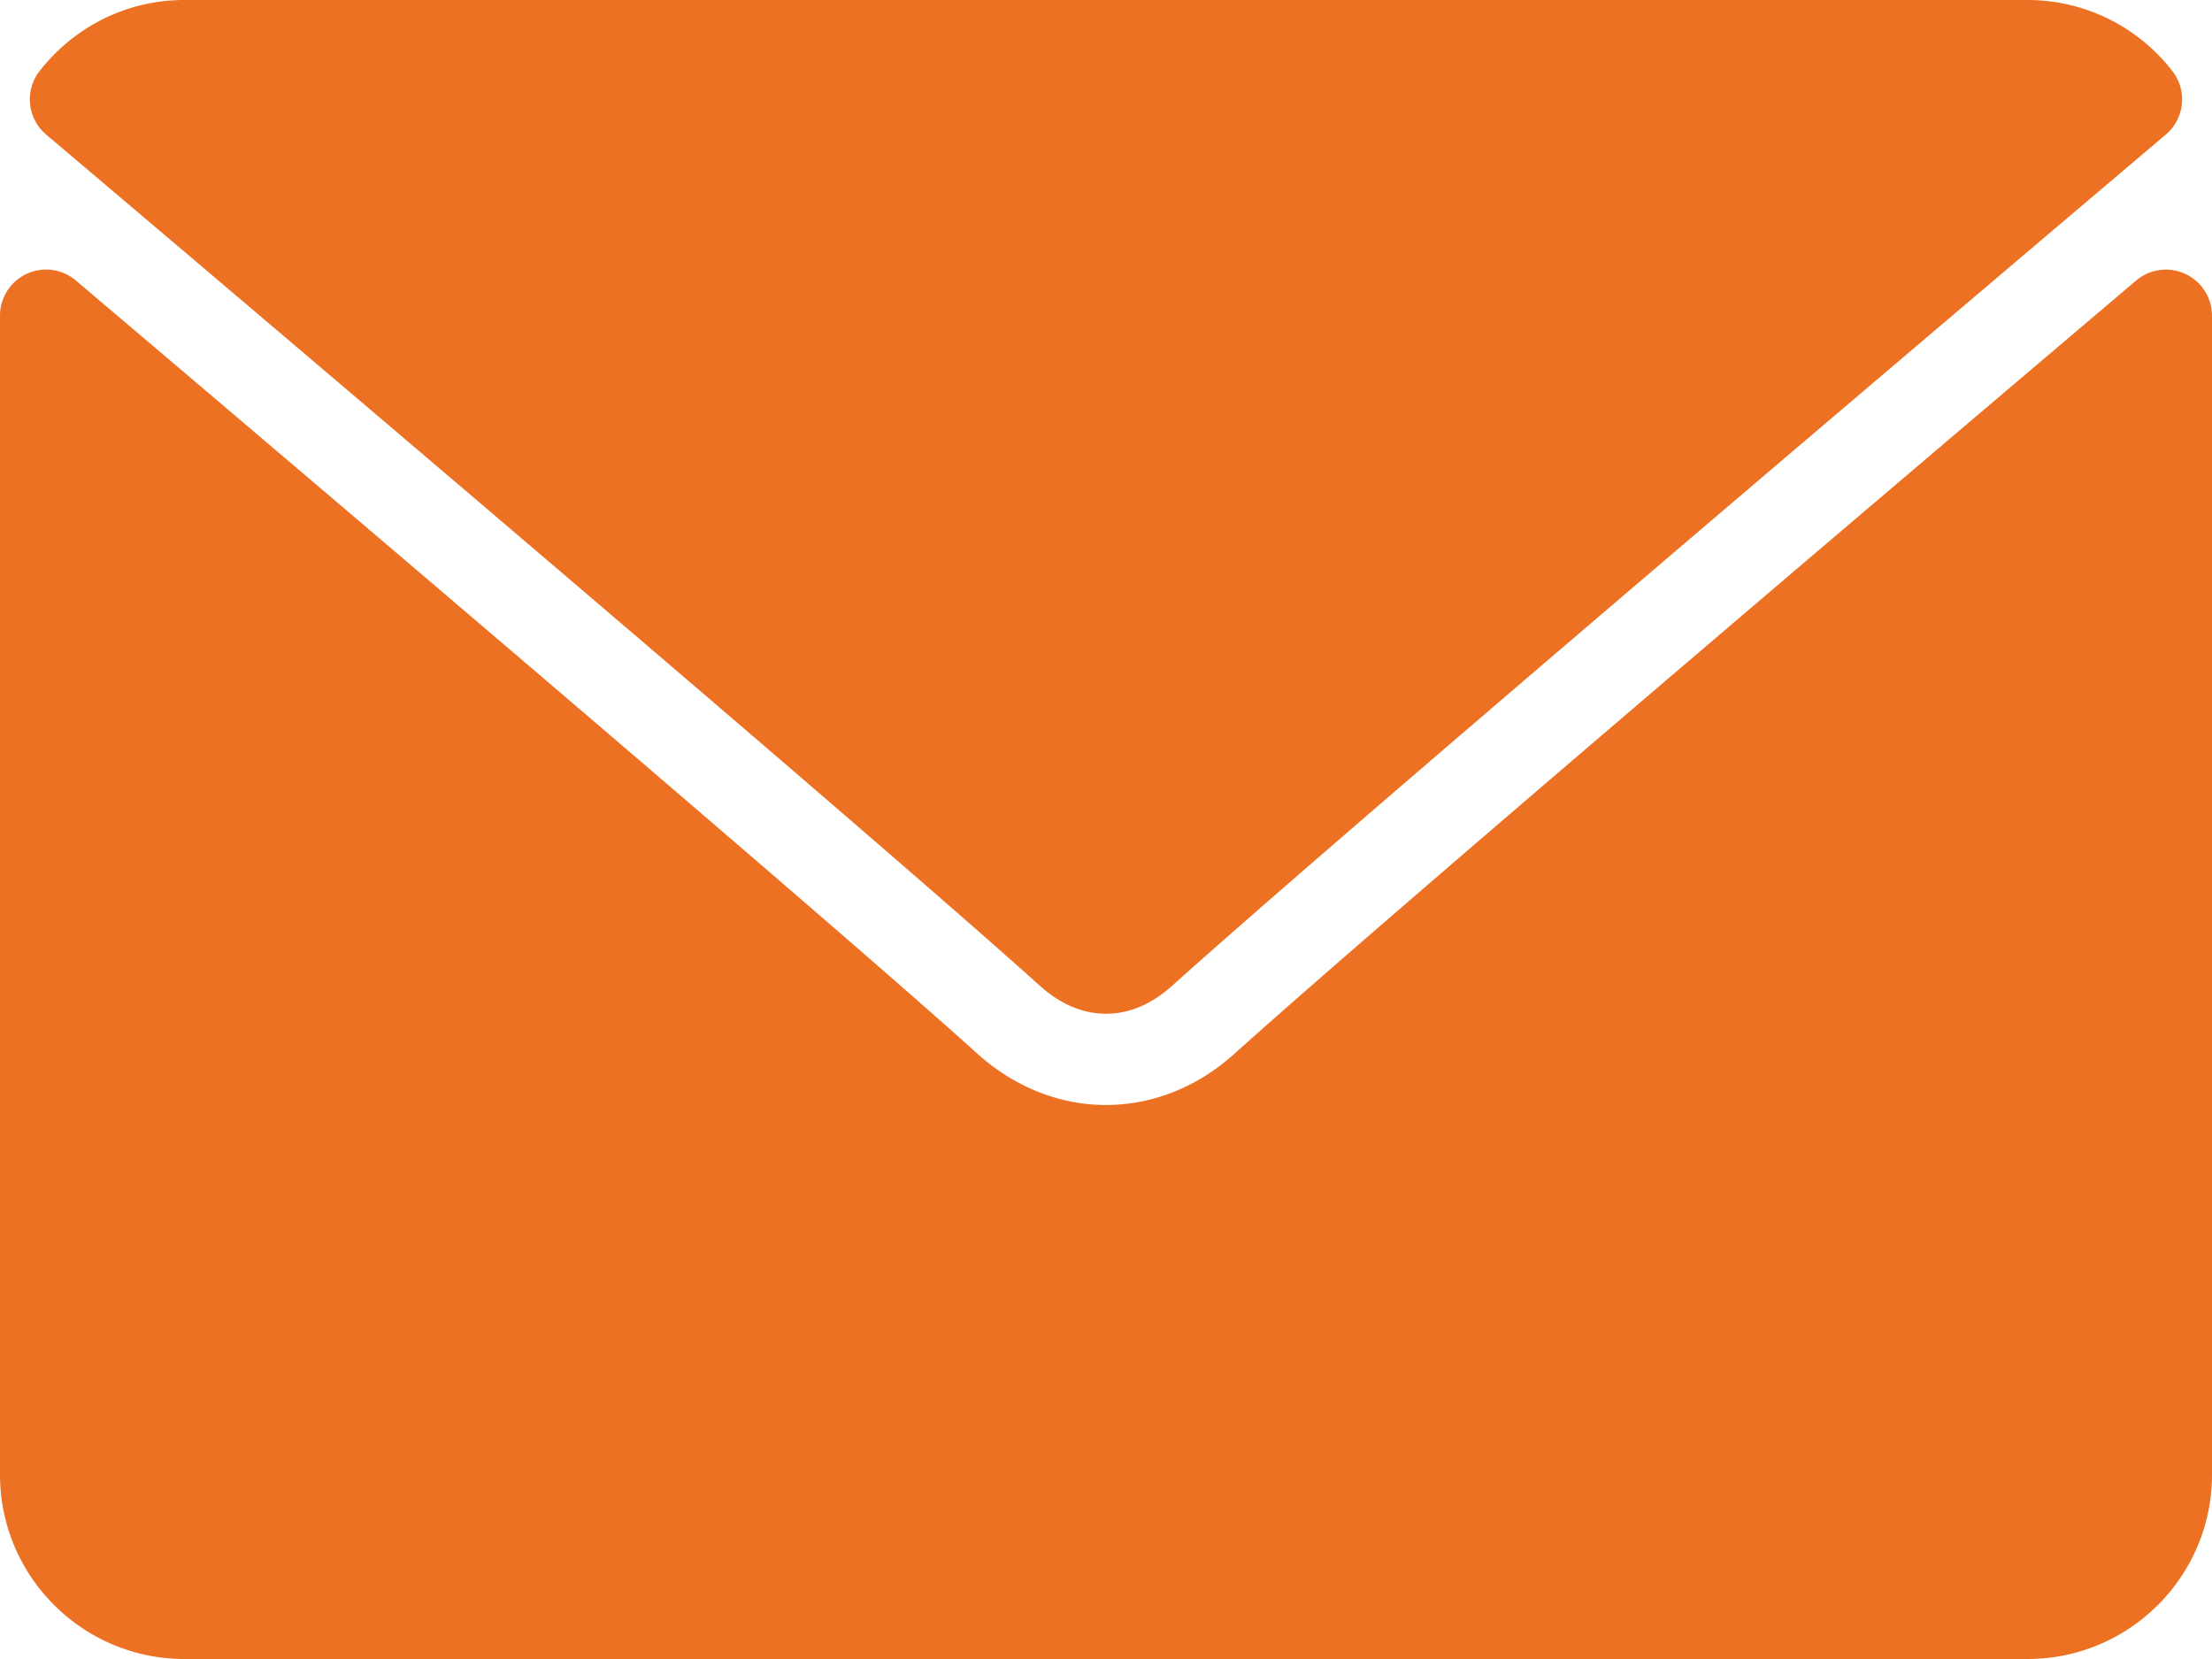
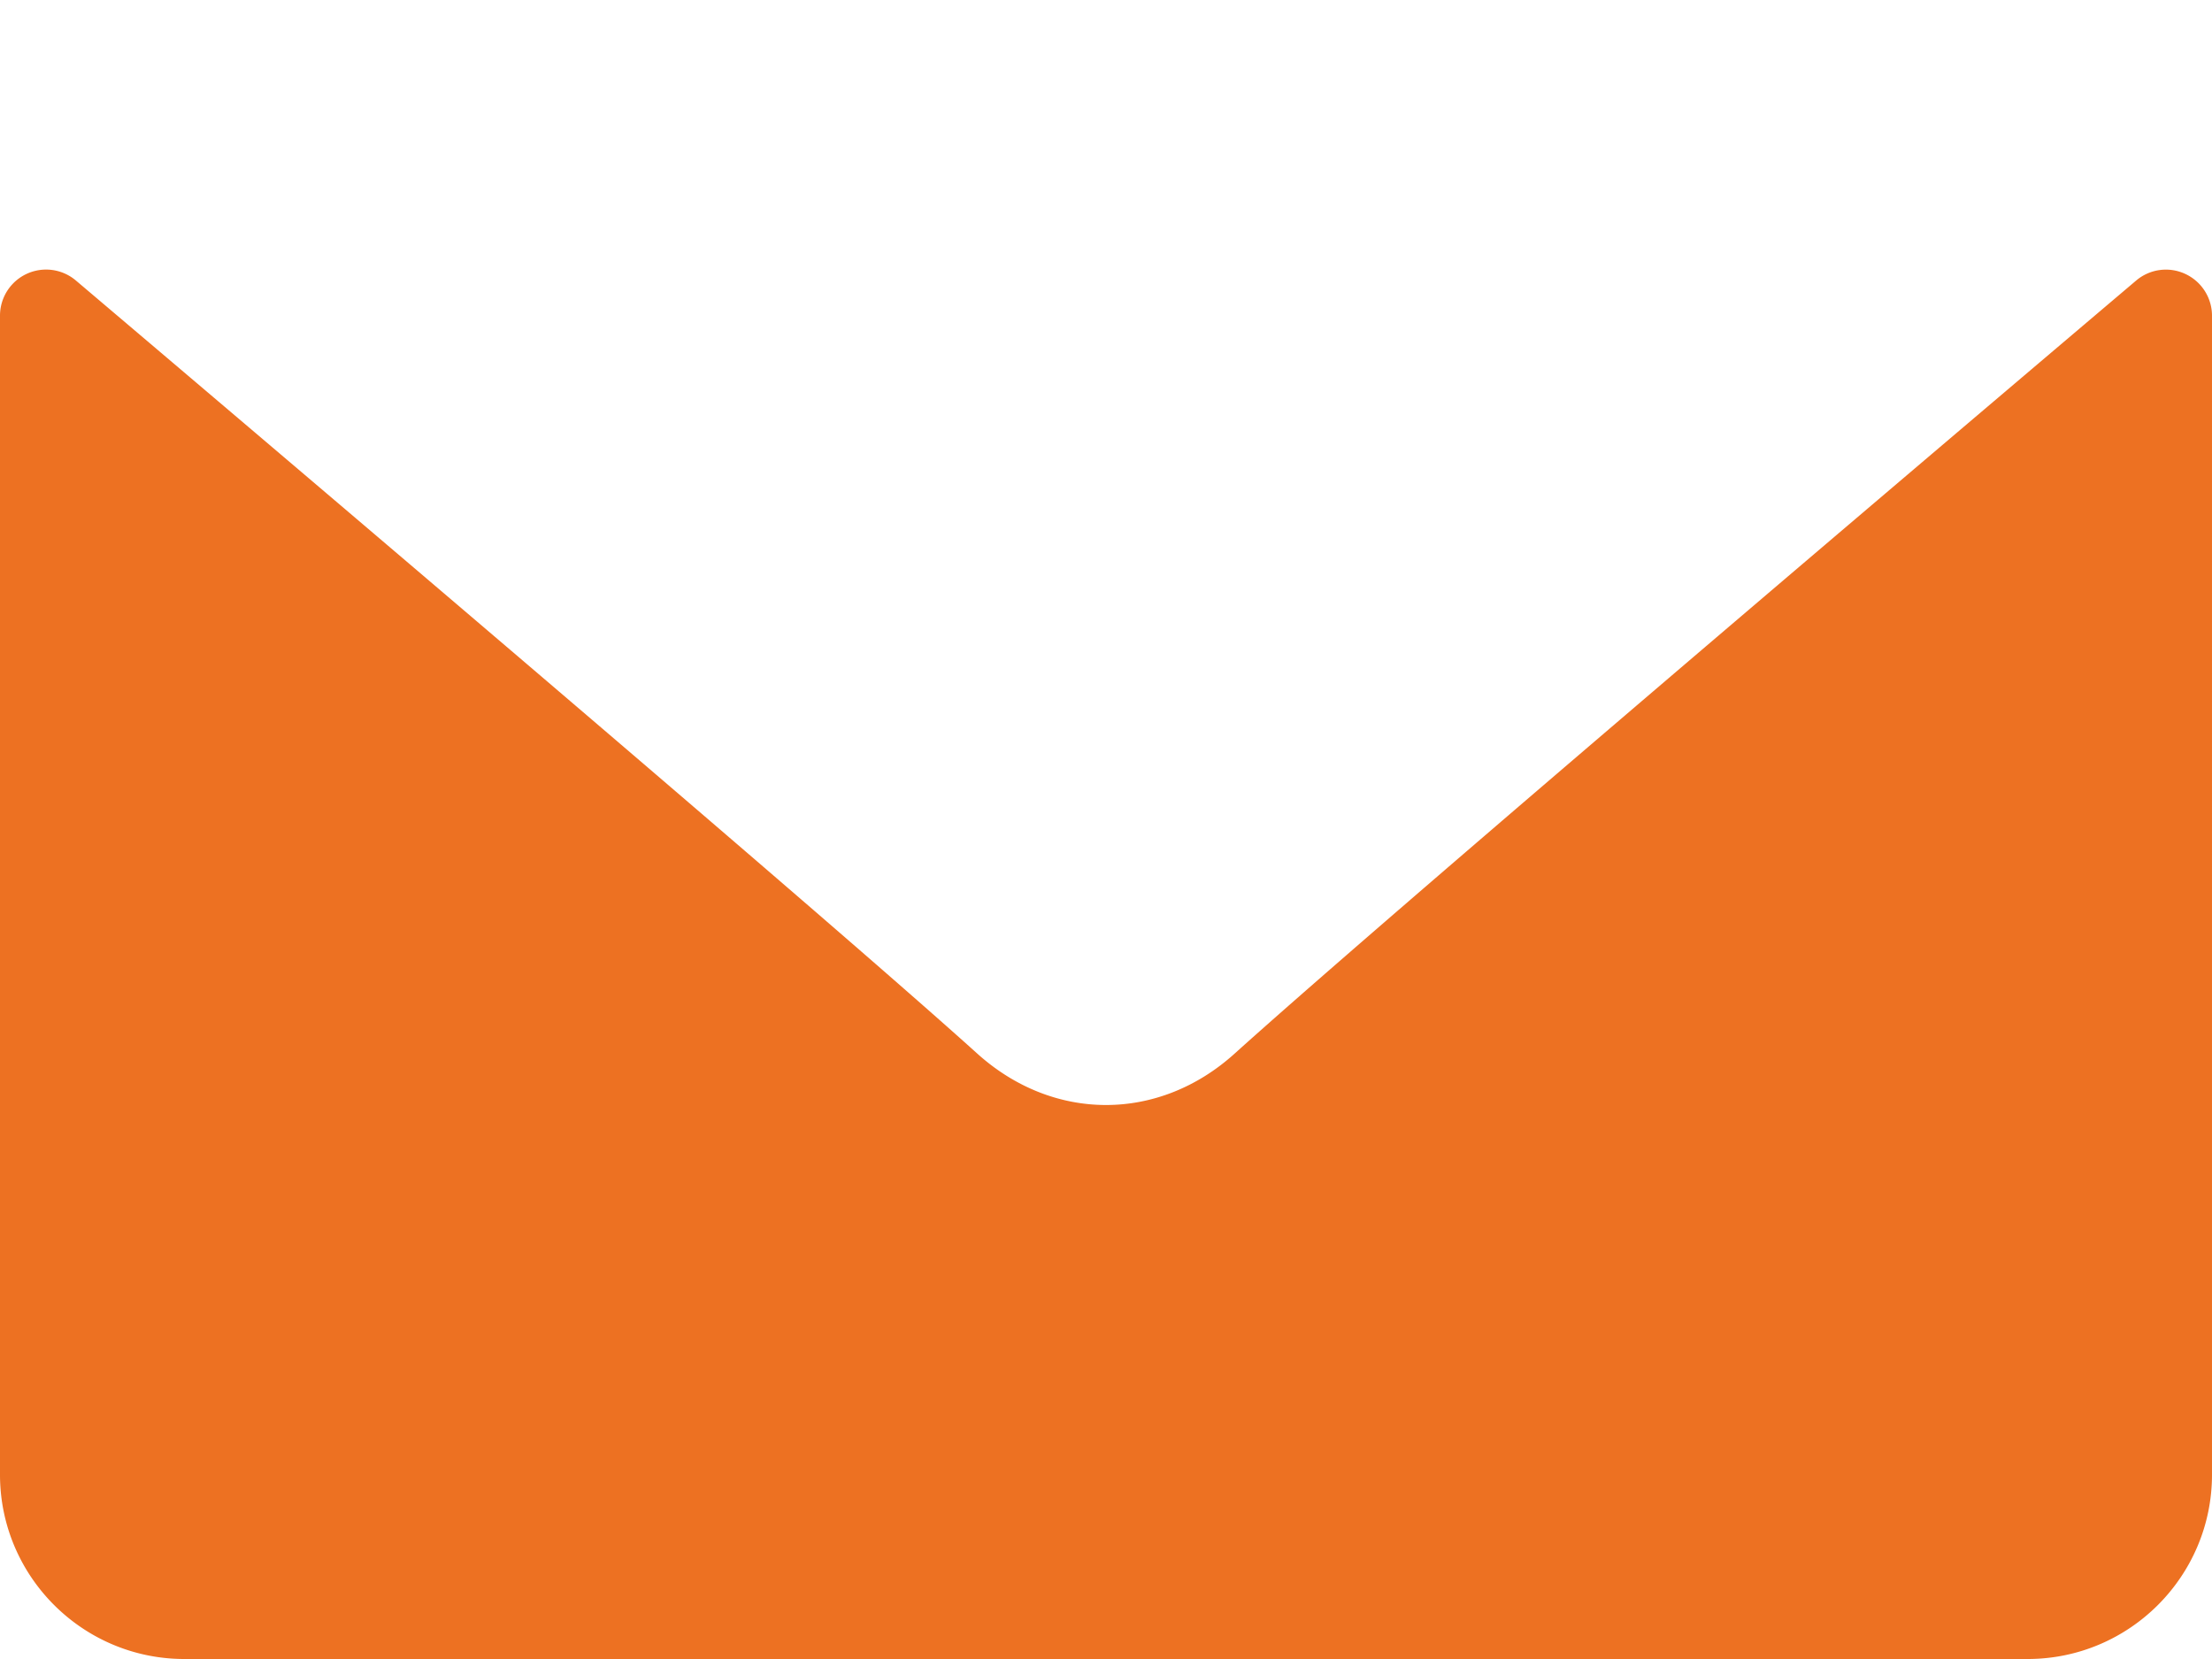
<svg xmlns="http://www.w3.org/2000/svg" width="24" height="18" fill="none">
-   <path fill="#ED7122" d="M.501 1.46c3.294 2.79 9.074 7.698 10.773 9.228.228.207.472.311.726.311s.498-.104.725-.31c1.7-1.53 7.48-6.439 10.774-9.229a.5.5 0 0 0 .07-.69A1.986 1.986 0 0 0 22 0H2C1.387 0 .815.28.43.77a.5.5 0 0 0 .071.69Z" />
  <path fill="#ED7122" d="M23.71 2.972a.498.498 0 0 0-.533.072c-3.653 3.097-8.315 7.066-9.782 8.388-.823.743-1.966.743-2.791 0-1.563-1.41-6.799-5.86-9.78-8.388A.5.5 0 0 0 0 3.426V16c0 1.103.897 2 2 2h20c1.103 0 2-.897 2-2V3.426a.5.5 0 0 0-.29-.454Z" />
</svg>